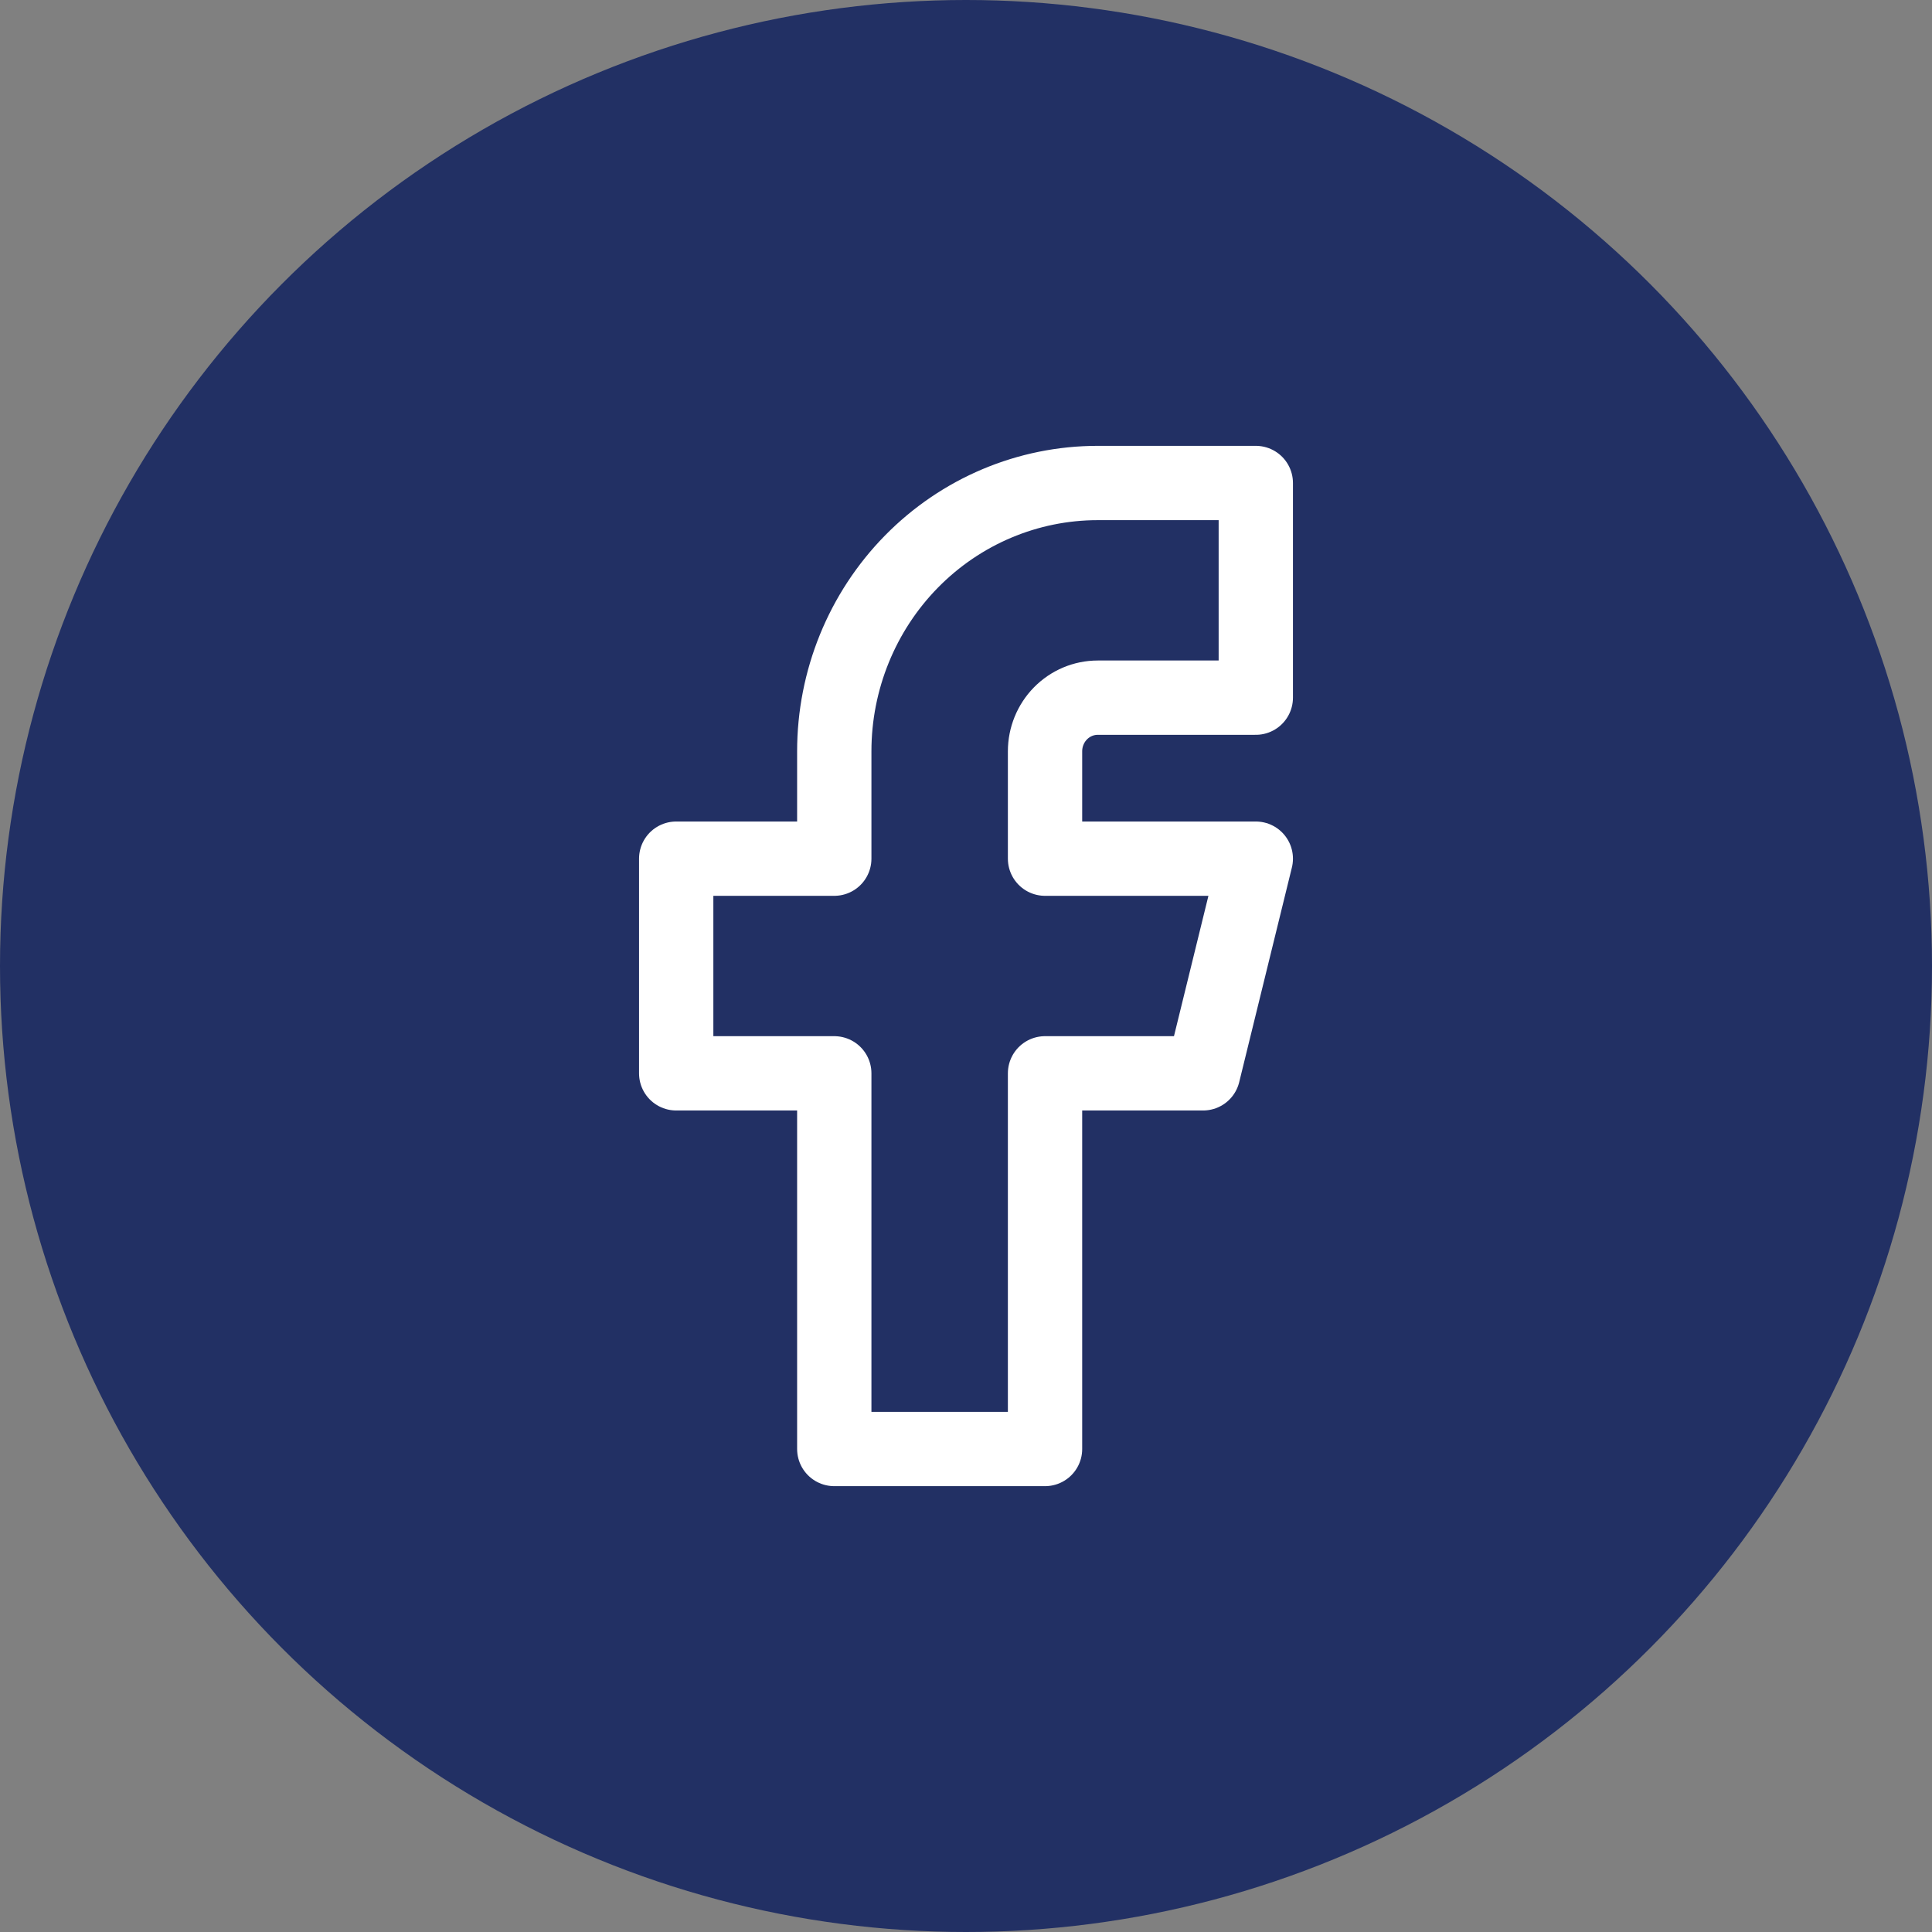
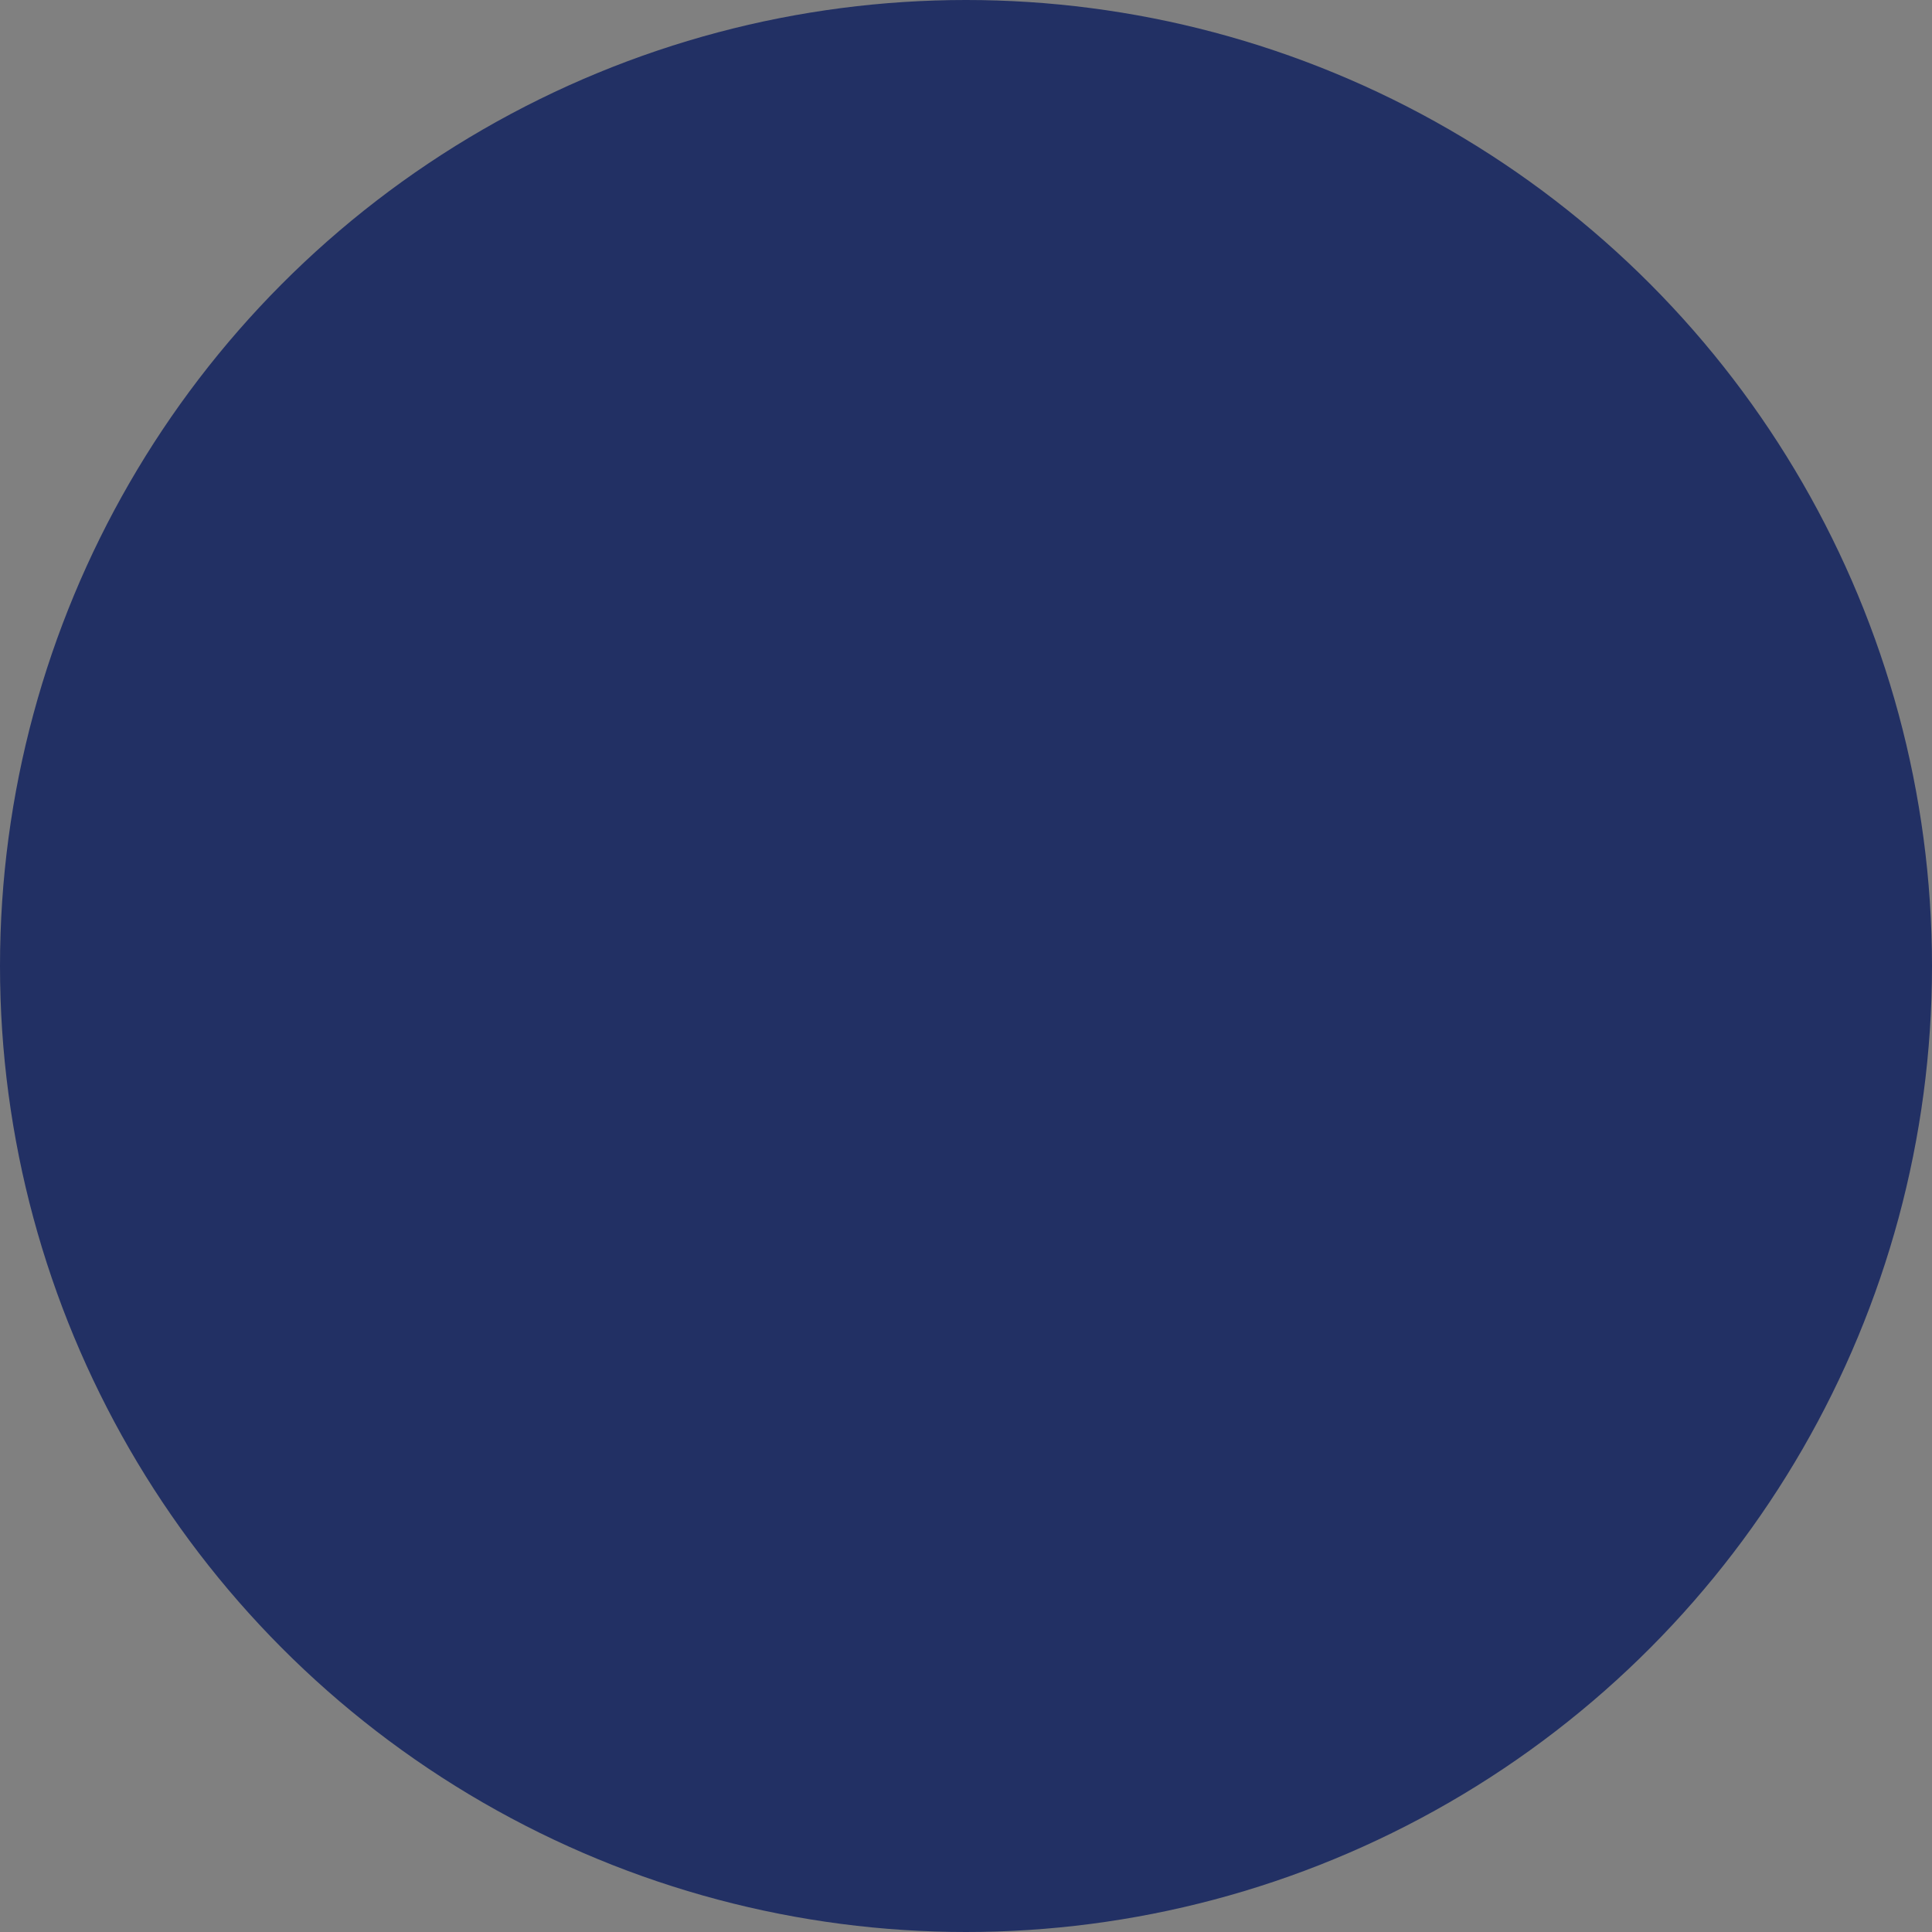
<svg xmlns="http://www.w3.org/2000/svg" width="260" height="260" viewBox="0 0 260 260" fill="none">
  <rect x="0" y="0" width="260" height="260" fill="#808080" stroke="none" />
  <circle cx="130" cy="130" r="130" fill="#223064" />
-   <path d="M91 115.556V144.444H112.273V195H140.636V144.444H161.909L169 115.556H140.636V101.111C140.636 99.196 141.383 97.359 142.713 96.004C144.043 94.65 145.847 93.889 147.727 93.889H169V65H147.727C138.324 65 129.306 68.805 122.657 75.577C116.008 82.349 112.273 91.534 112.273 101.111V115.556H91Z" stroke="white" stroke-width="10" stroke-linecap="round" stroke-linejoin="round" />
</svg>